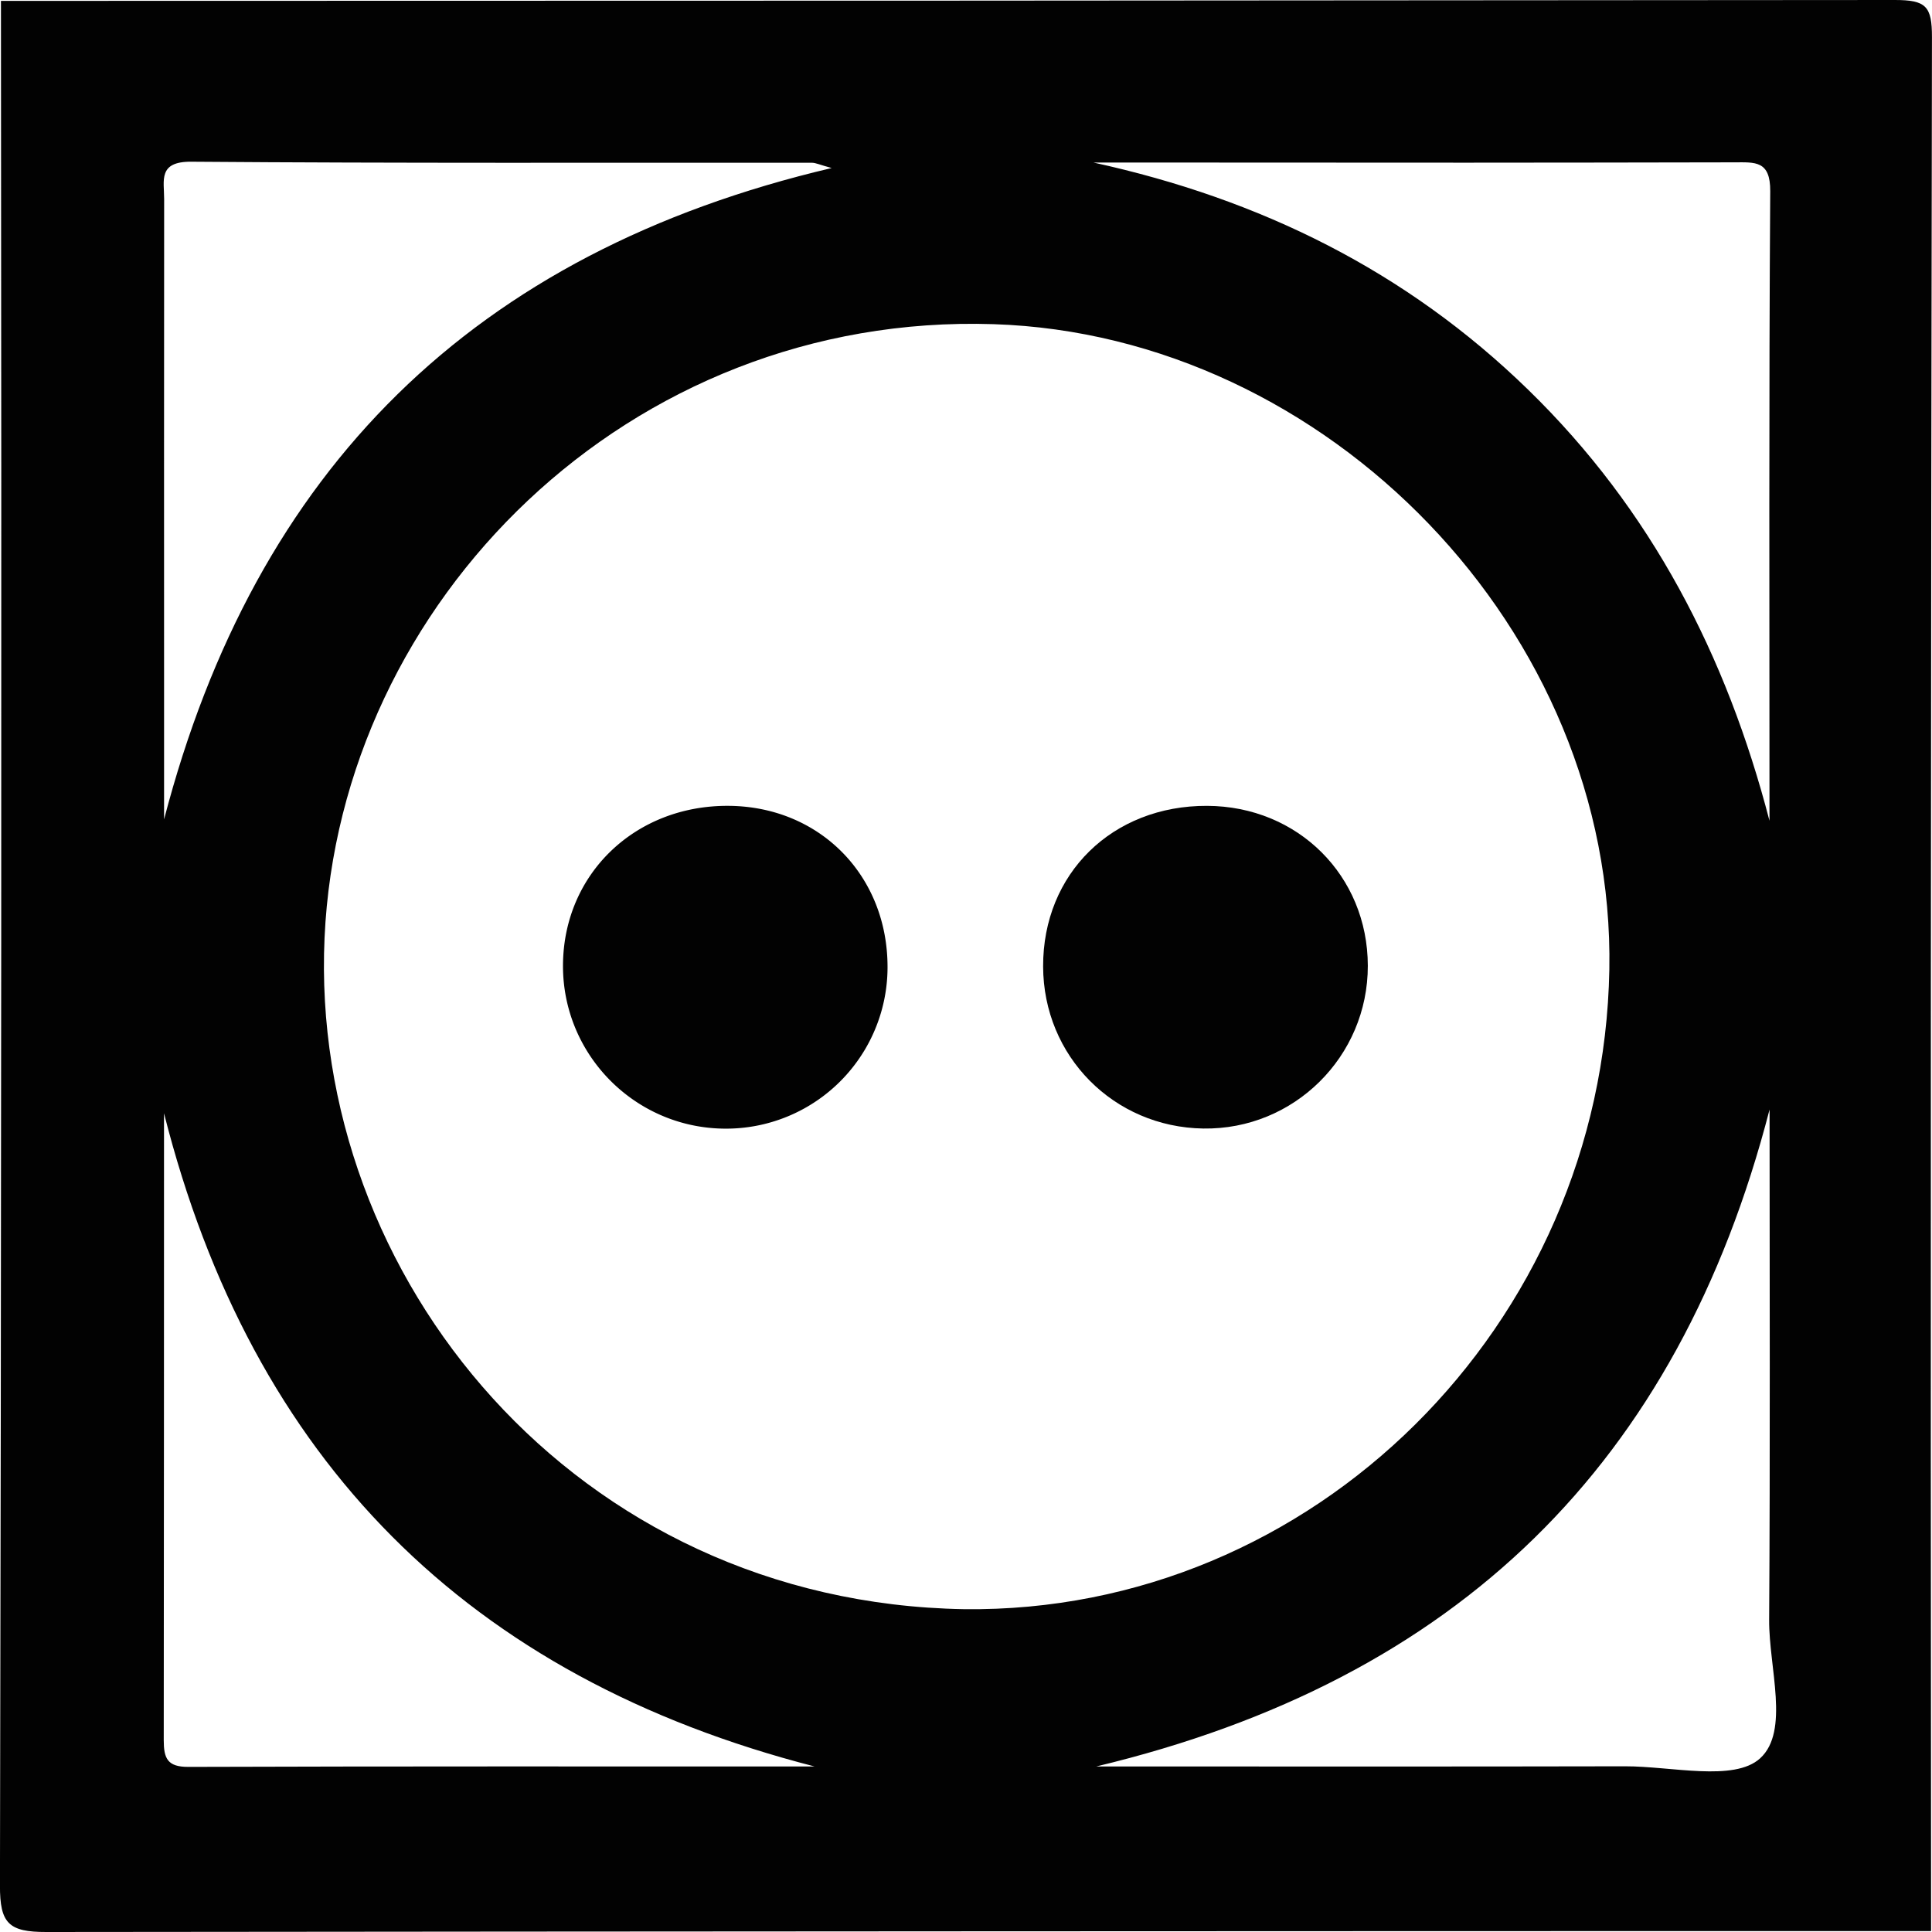
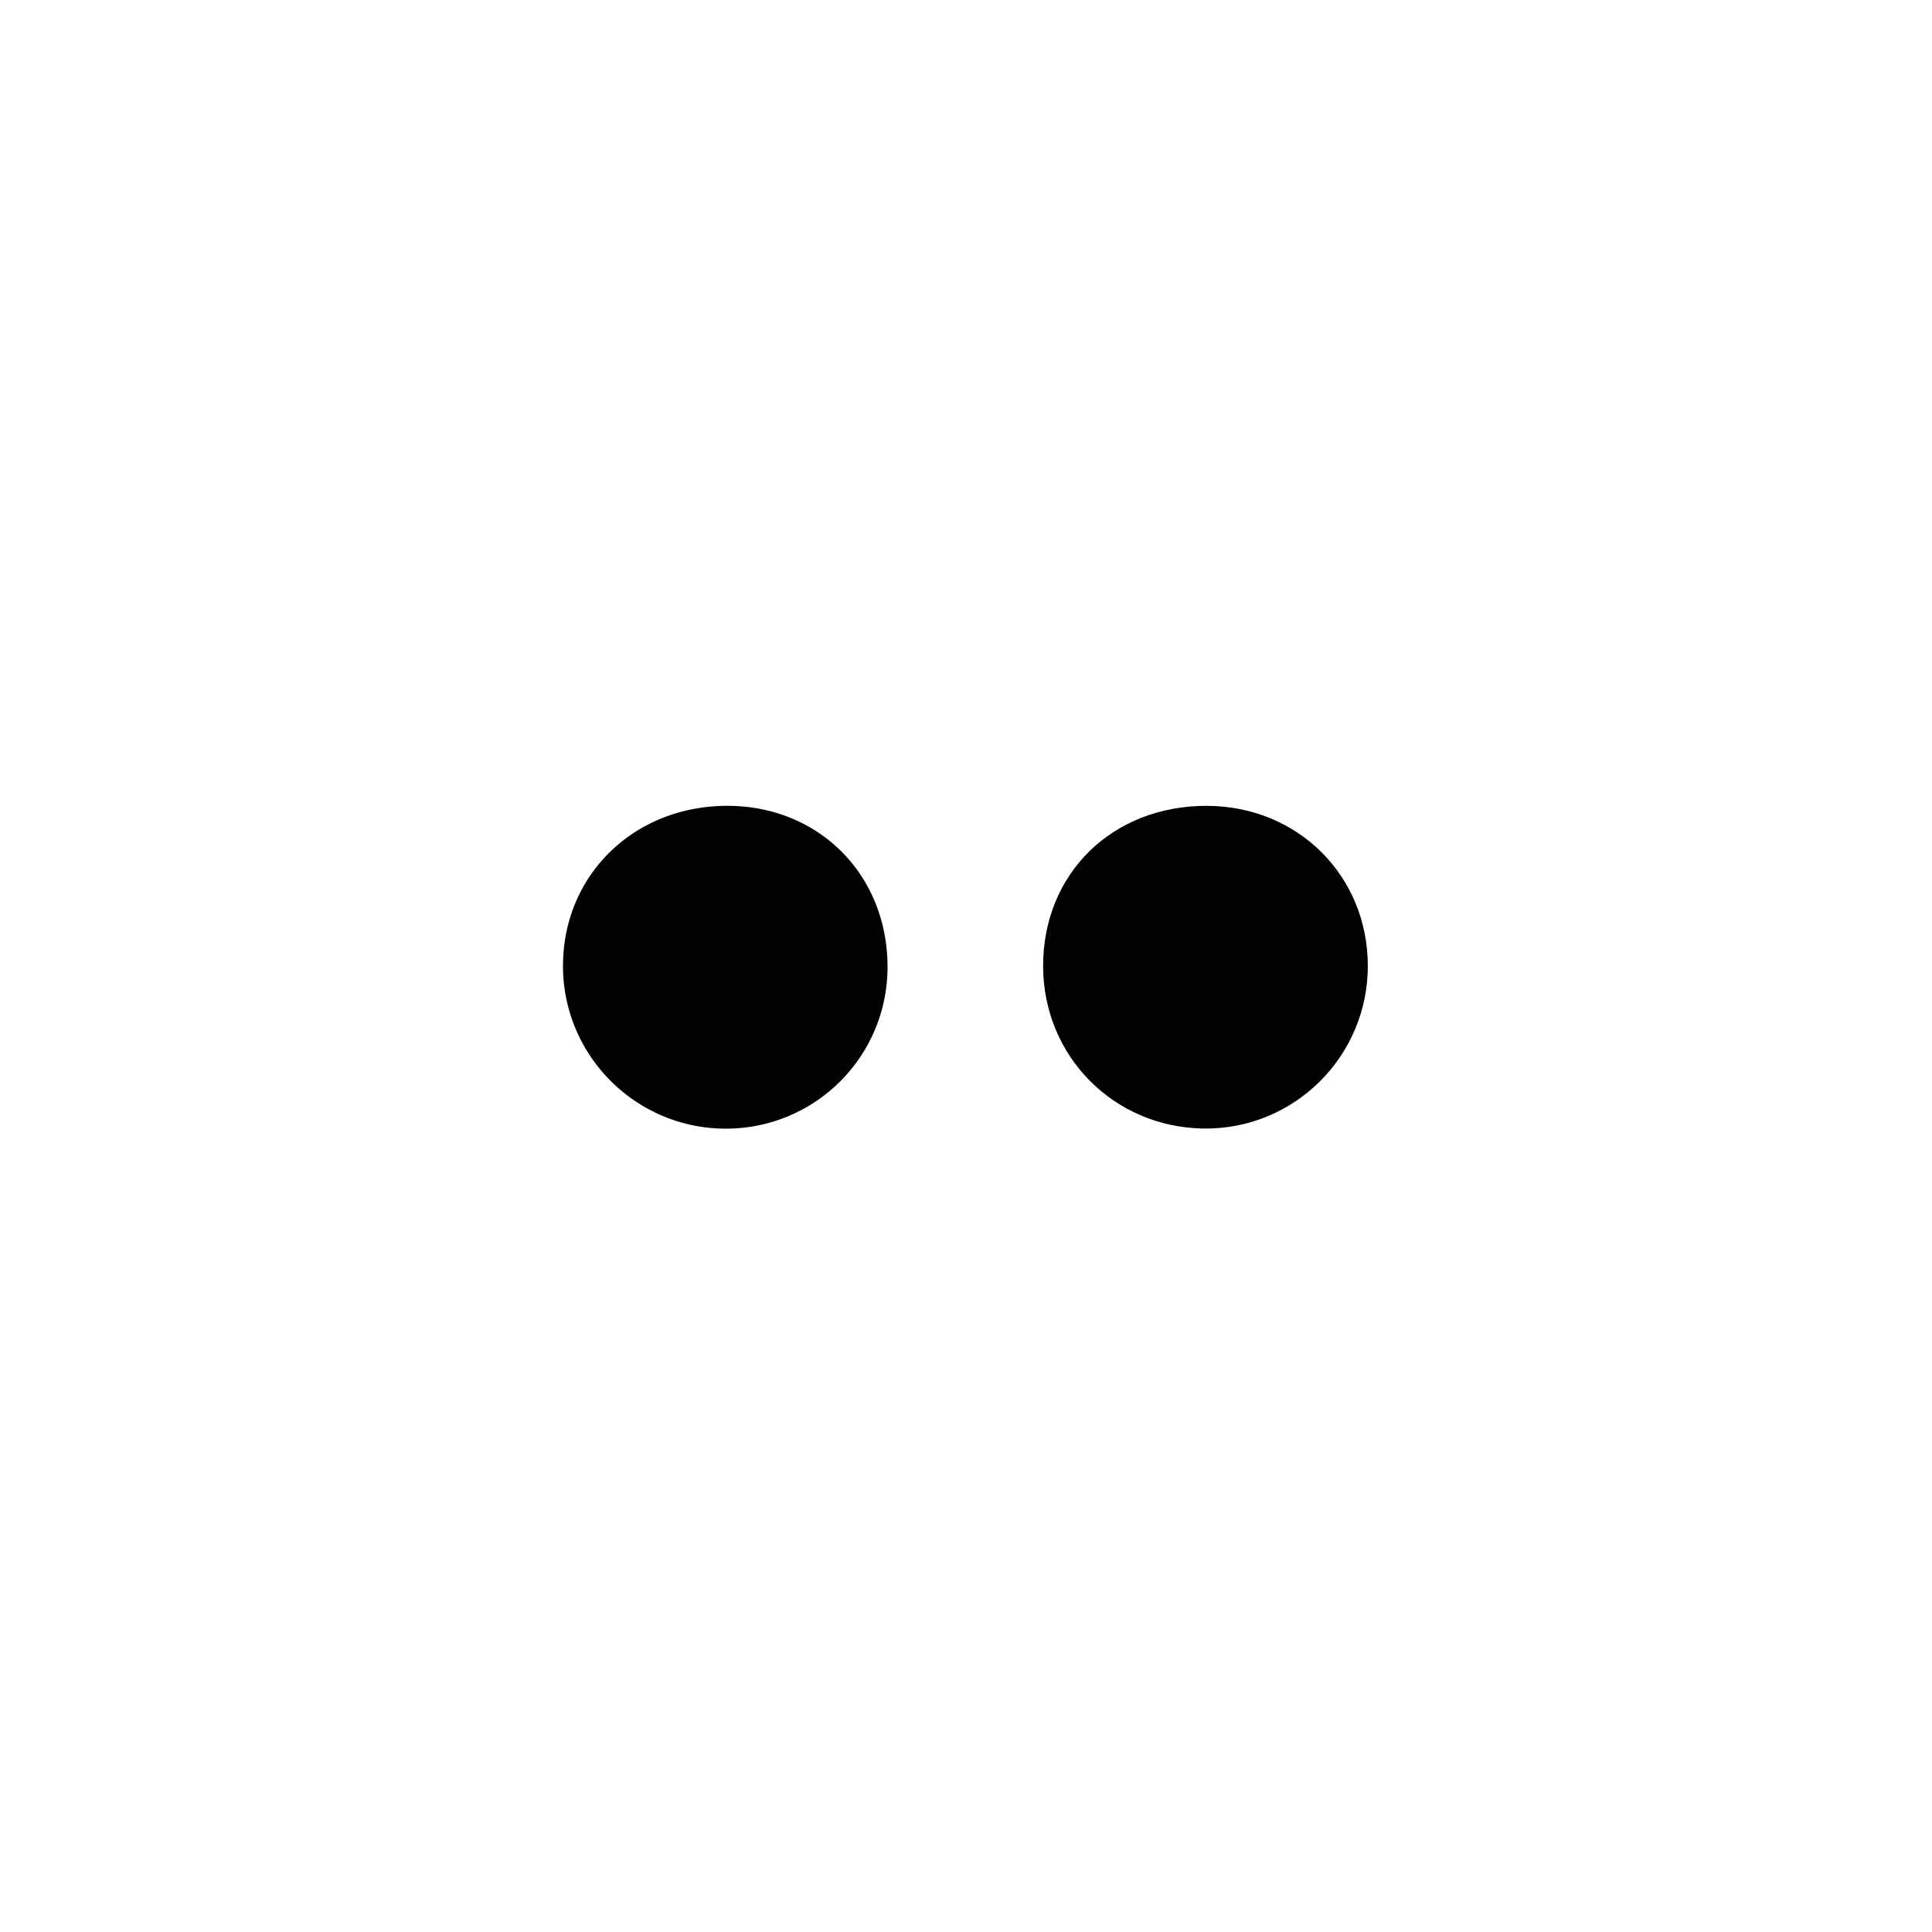
<svg xmlns="http://www.w3.org/2000/svg" viewBox="0 0 1832.24 1832.24">
  <defs>
    <style>.cls-1{fill:#020202;}</style>
  </defs>
  <title>dry-3</title>
  <g id="Vrstva_2" data-name="Vrstva 2">
    <g id="Vrstva_2-2" data-name="Vrstva 2">
-       <path class="cls-1" d="M.9.83Q899,.83,1797,0c29.43,0,35.26,5.78,35.2,35.21q-1.65,898.06-.83,1796.13-893.75,0-1787.48.9c-35.7.08-44-8.23-43.93-43.93Q1.89,894.58.9.83ZM914.33,1526.08c330.79,4,605.85-268.7,611.91-606.57C1532,598.26,1258.66,317.7,942.33,307.43,596.46,296.2,322.23,570.34,307.8,889.28,293.23,1211.44,545.8,1519.91,914.33,1526.08Zm763.87-473.84c-86.77,335.52-295.54,540.85-638.49,623,173.68,0,337.53.22,501.38-.15,44.05-.1,103.44,14.89,128.1-7.51,28.34-25.75,8.33-86.06,8.61-131.26C1678.82,1375,1678.2,1213.62,1678.2,1052.24Zm-.08-273.88c0-199-.64-398,.7-597,.19-29.27-14.38-27.44-34.18-27.4q-253.52.54-507,.21H1037.1c158,34.57,296.42,102.67,412.23,215.49C1566.06,483.33,1637.35,621.6,1678.12,778.36Zm-889.39-619c-11.71-3.22-15.19-5-18.67-5-196.23-.17-392.46.55-588.67-1-31.72-.25-25.71,17.82-25.72,35.4q-.16,234.18-.07,468.37V777.07C242.05,445.47,448.66,239.29,788.73,159.36ZM155.55,1055.79q0,297.23-.26,594.46c0,17.27,3.38,25.48,23.35,25.41,198-.65,396-.39,593.92-.39C443.75,1590.71,238.86,1385.08,155.55,1055.79Z" />
      <path class="cls-1" d="M691.51,764.24c86.25.86,150.44,66.34,150.2,153.24a153.17,153.17,0,0,1-156.92,152.85c-84.14-1.91-151.4-71.11-150.87-155.21C534.47,828.61,602.62,763.36,691.51,764.24Z" />
-       <path class="cls-1" d="M1144.78,764.24c86.07.35,152.26,66.2,152.41,151.61.14,86.16-70.15,155.71-156,154.41-85.08-1.28-151.71-68.68-151.93-153.7C989,828.46,1054.94,763.88,1144.78,764.24Z" />
+       <path class="cls-1" d="M1144.78,764.24c86.07.35,152.26,66.2,152.41,151.61.14,86.16-70.15,155.71-156,154.41-85.08-1.28-151.71-68.68-151.93-153.7C989,828.46,1054.94,763.88,1144.78,764.24" />
    </g>
  </g>
</svg>